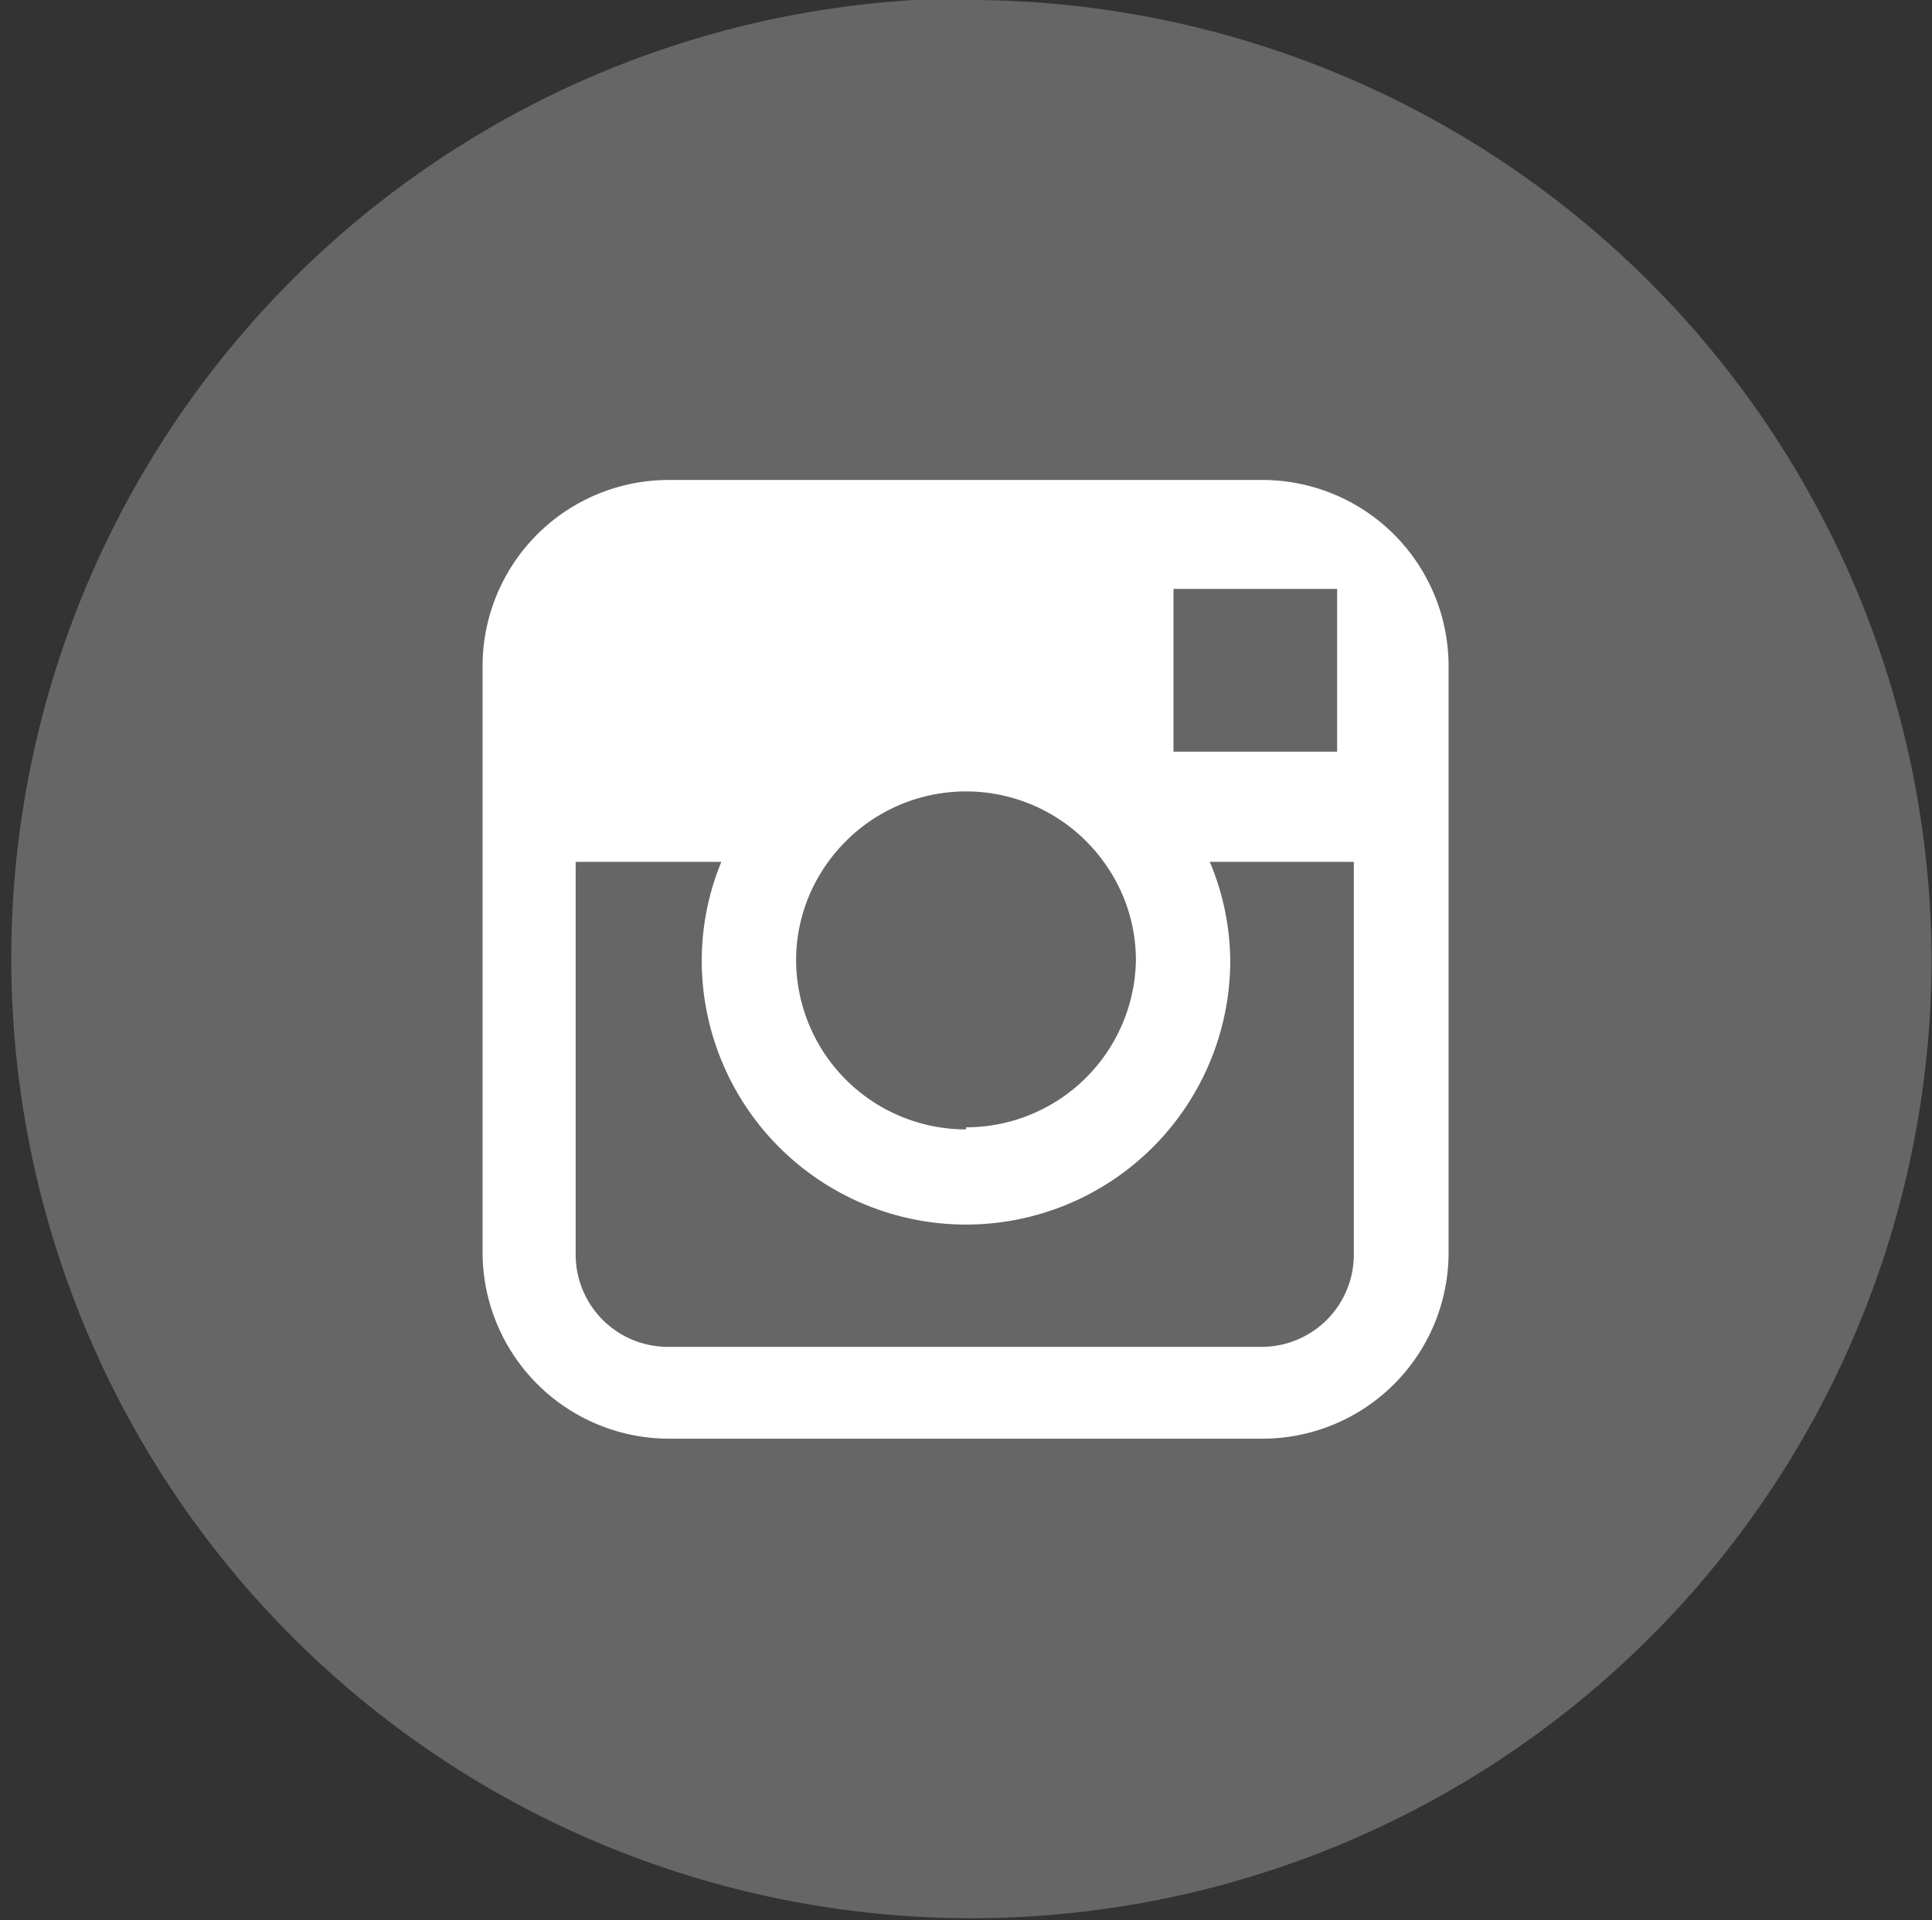
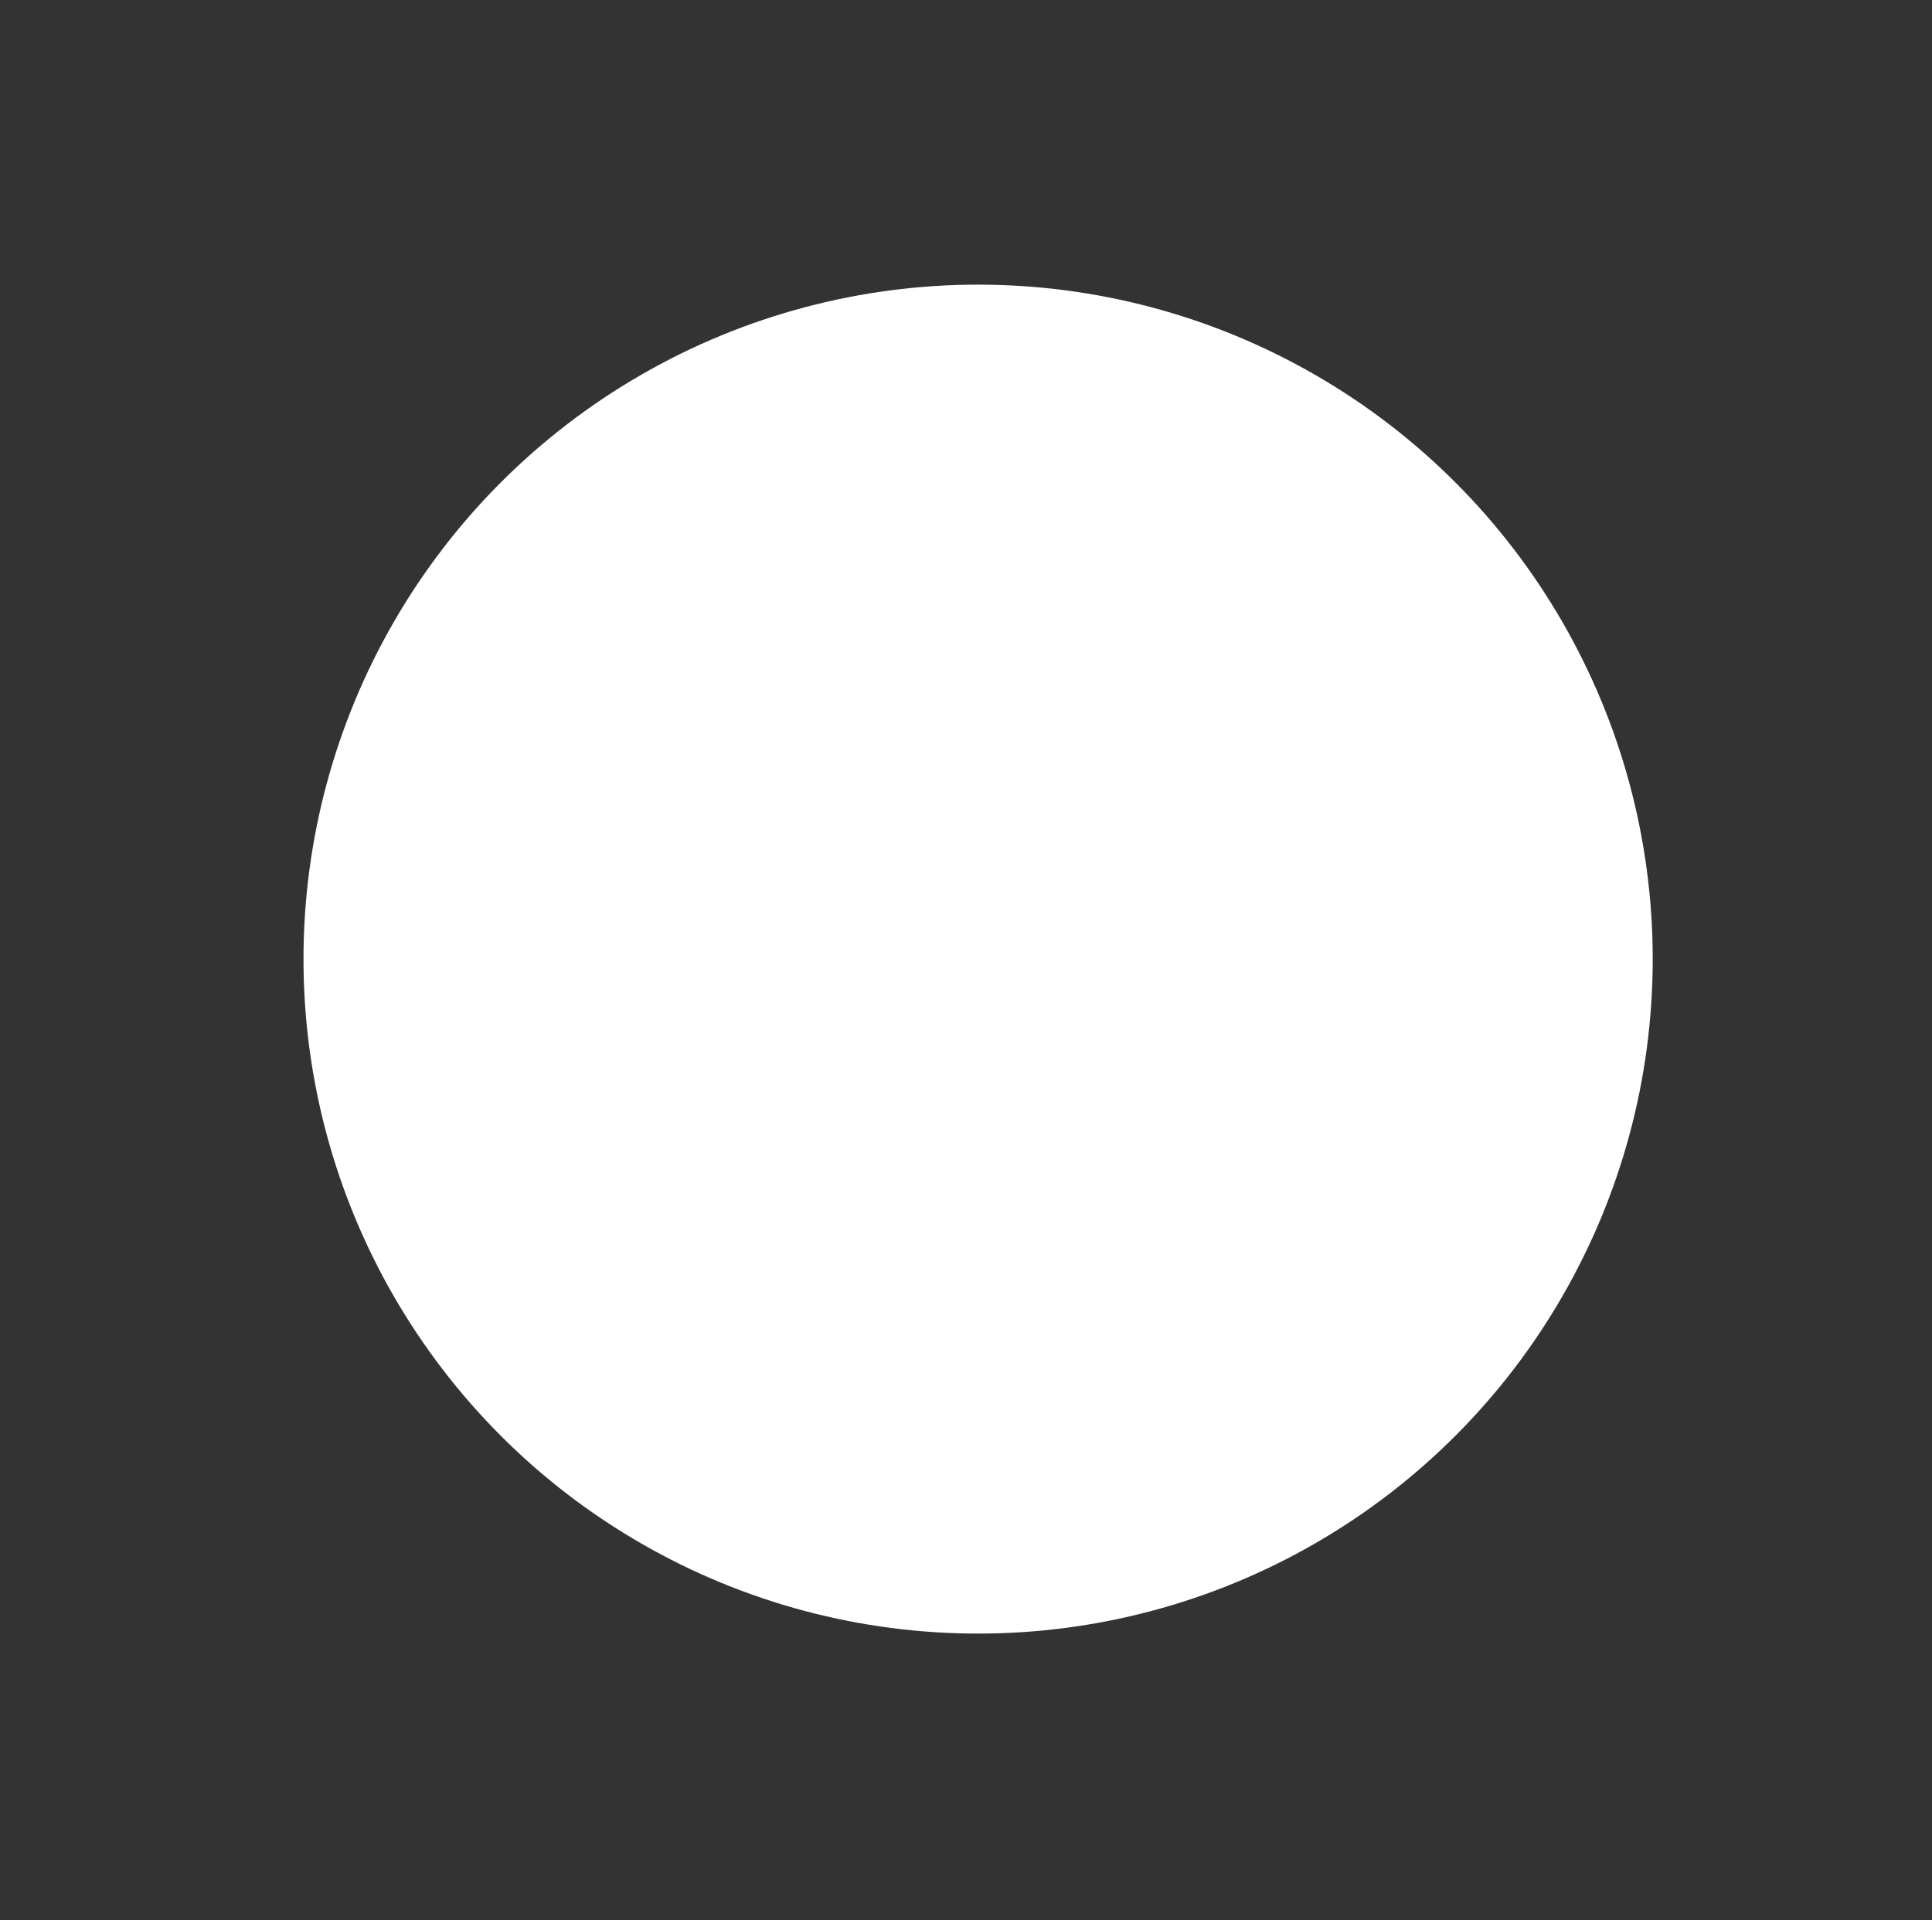
<svg xmlns="http://www.w3.org/2000/svg" id="レイヤー_1" data-name="レイヤー 1" viewBox="0 0 46.28 46.01">
  <rect x="0" y="0" width="46.28" height="46.01" fill="#333333" stroke="none" />
  <defs>
    <style>.cls-1{fill:#fff;}.cls-2{fill:#666;}</style>
  </defs>
  <title>sns_ins</title>
  <circle class="cls-1" cx="23.43" cy="22.98" r="16.16" />
-   <path class="cls-2" d="M266.68,199.51a6.33,6.33,0,0,1-12.66,0,6.19,6.19,0,0,1,.47-2.36H251v9.42a2.21,2.21,0,0,0,2.22,2.2h14.2a2.21,2.21,0,0,0,2.22-2.2v-9.42h-3.45A6.22,6.22,0,0,1,266.68,199.51Zm-6.33,4a4.07,4.07,0,0,0,4.07-4,4,4,0,0,0-.77-2.36,4.07,4.07,0,0,0-6.6,0,4,4,0,0,0-.77,2.36A4.07,4.07,0,0,0,260.35,203.56Zm8.89-9v-3.9h-3.92v3.9h3.91Zm-8.9-18.05a23,23,0,1,0,23.14,23A23.07,23.07,0,0,0,260.35,176.5Zm11.57,30.06a4.46,4.46,0,0,1-4.47,4.45h-14.2a4.47,4.47,0,0,1-4.47-4.45V192.45a4.46,4.46,0,0,1,4.47-4.45h14.2a4.46,4.46,0,0,1,4.47,4.45v14.11Z" transform="translate(-237.21 -176.5)" />
</svg>